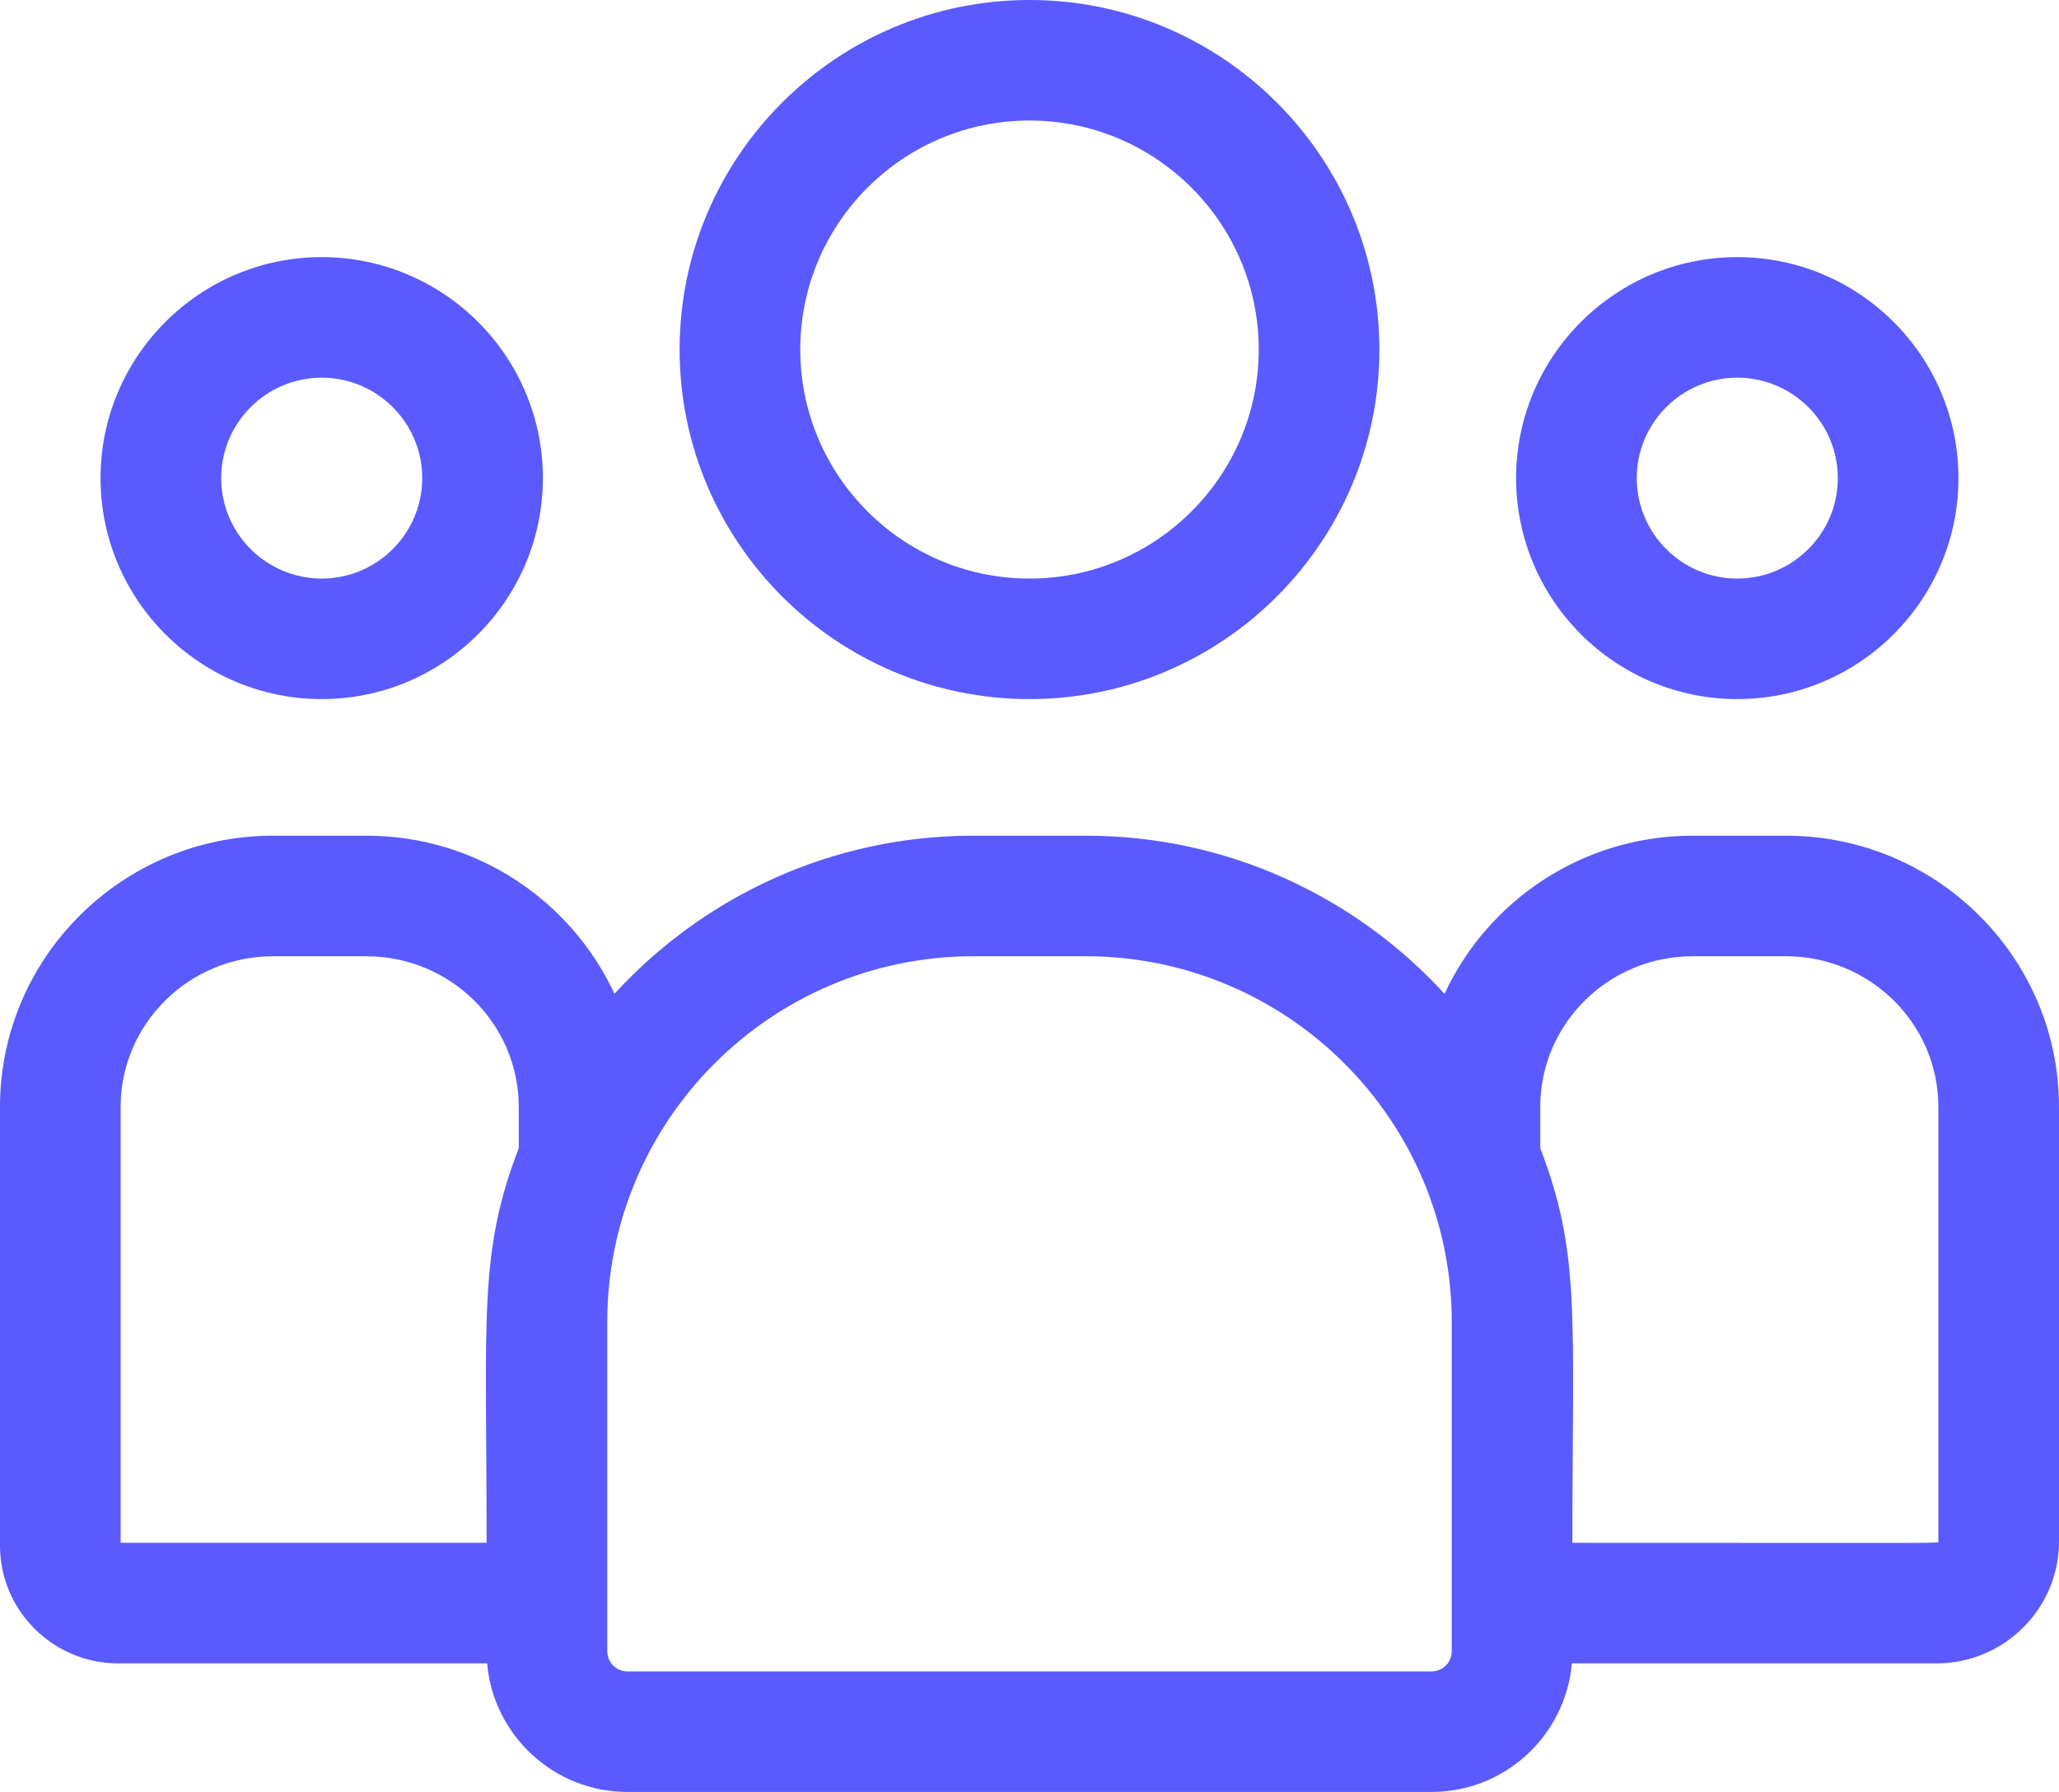
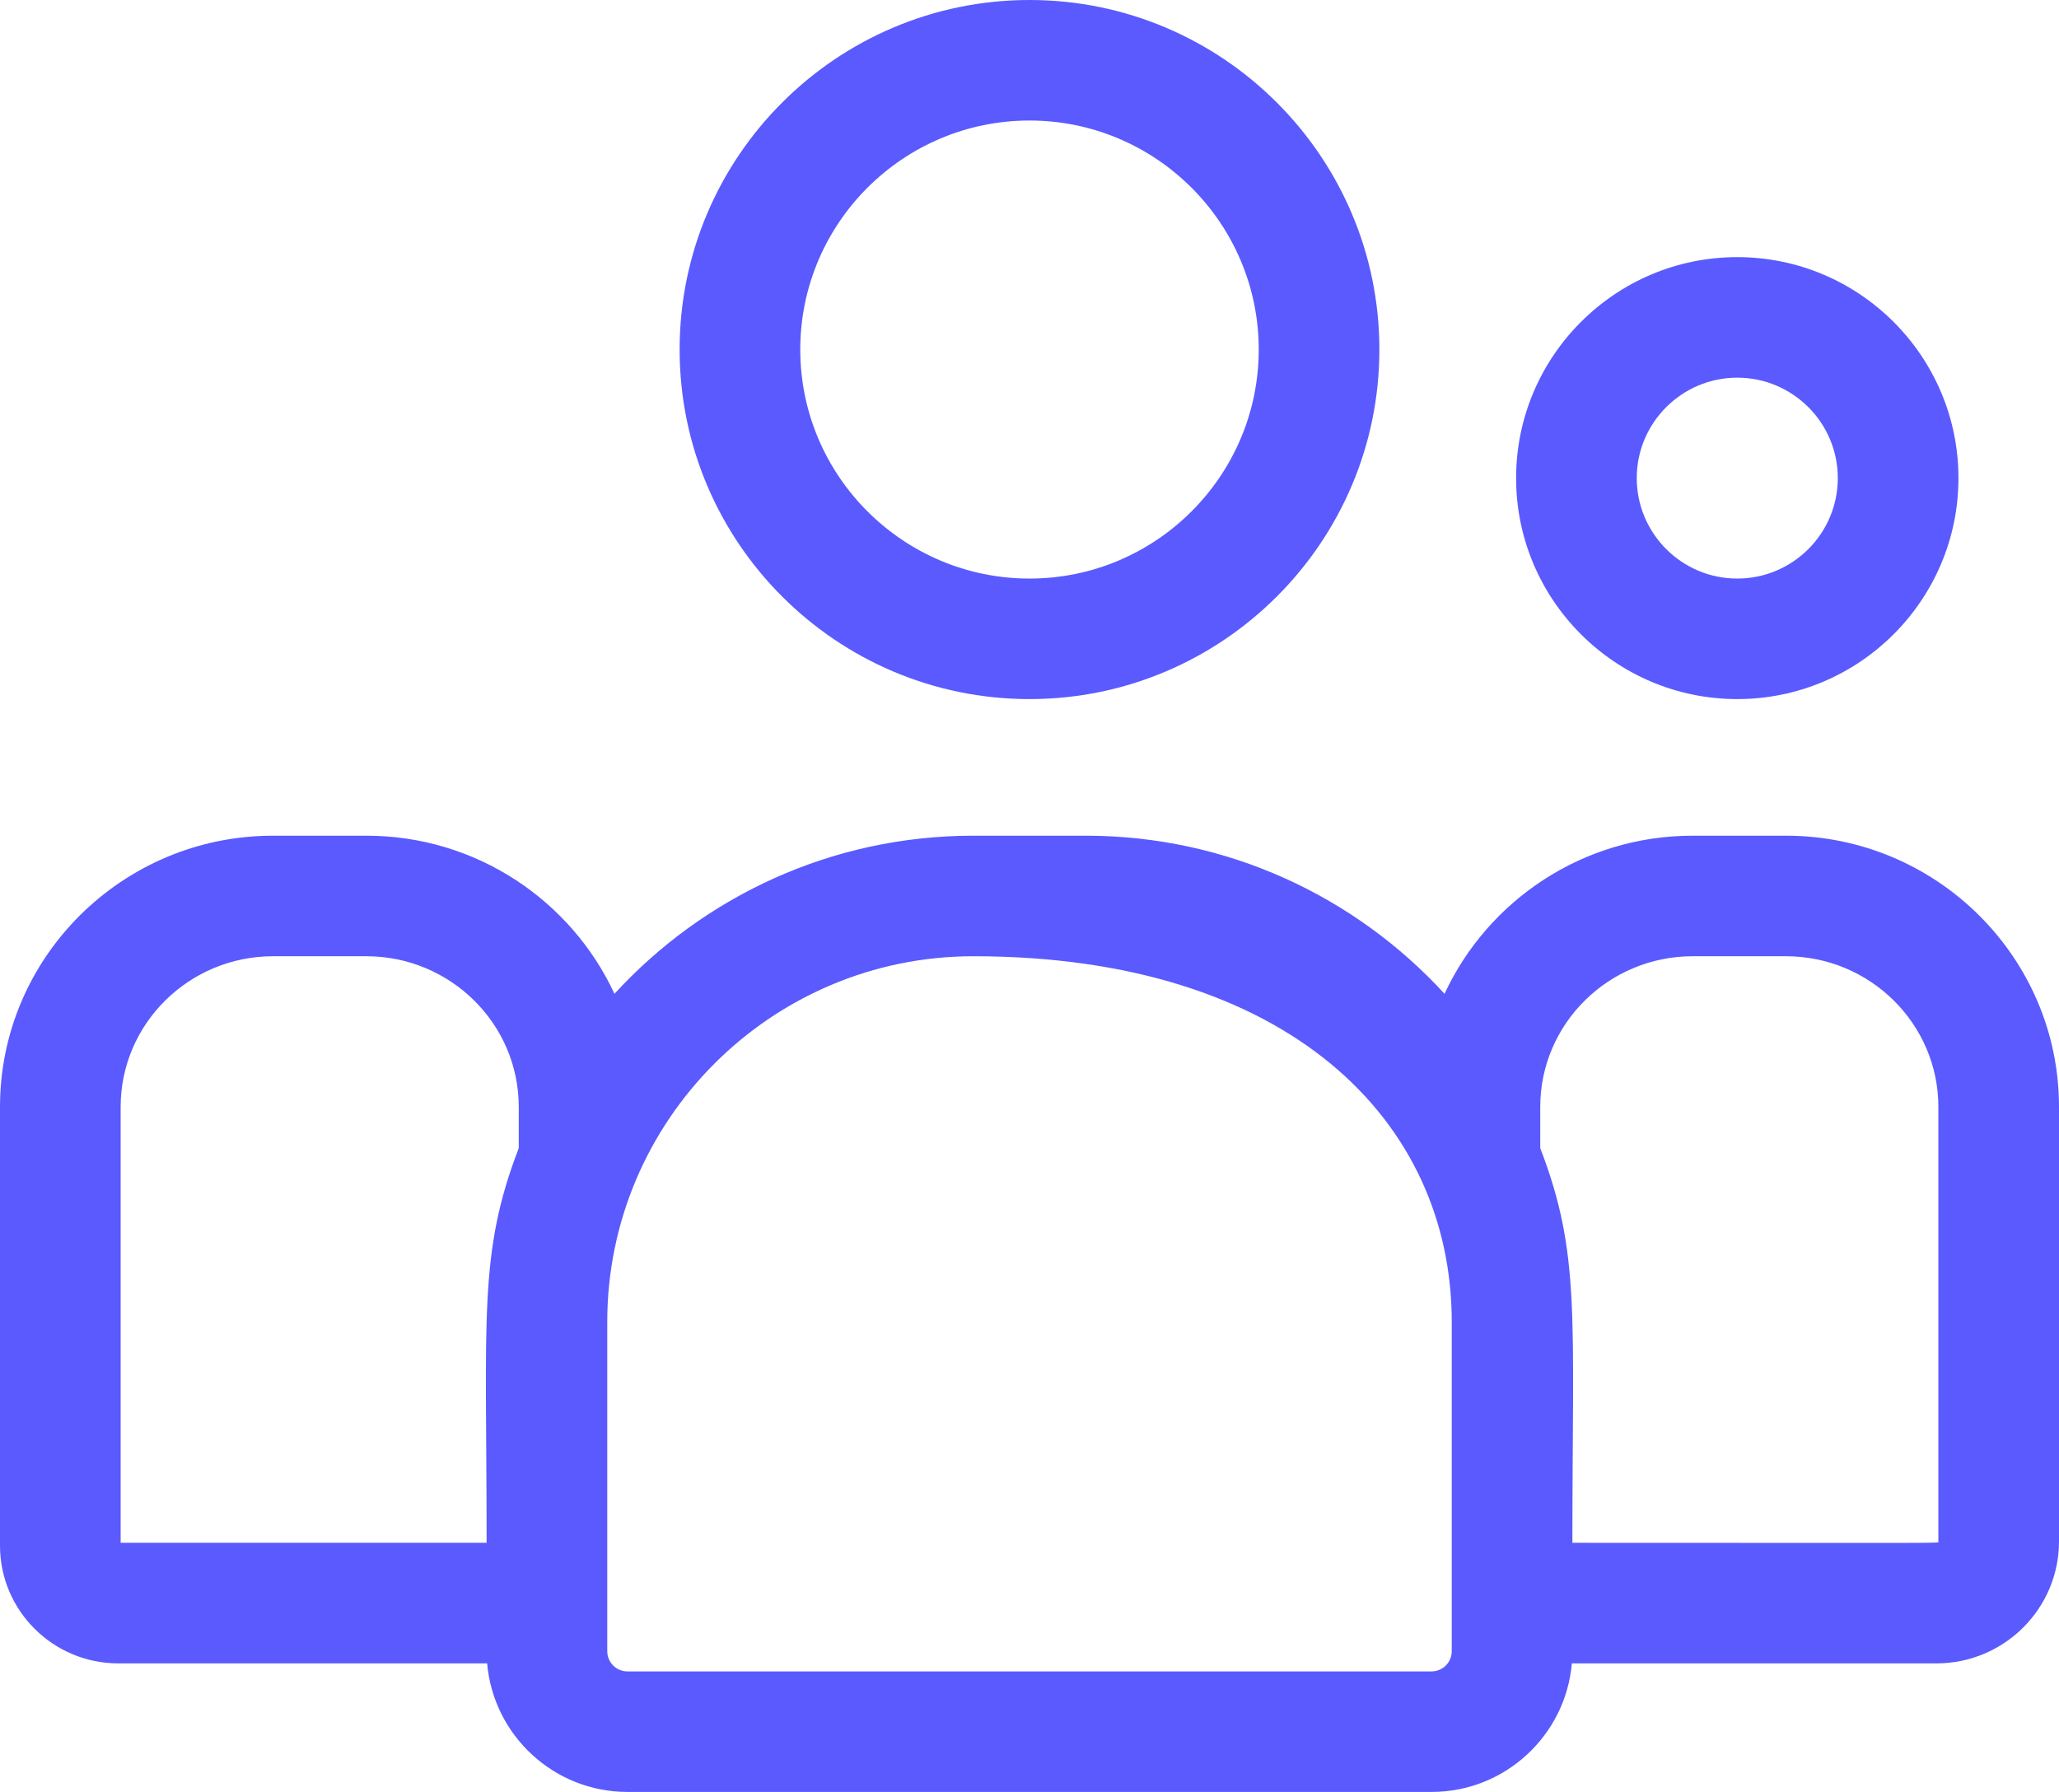
<svg xmlns="http://www.w3.org/2000/svg" xmlns:ns1="http://sodipodi.sourceforge.net/DTD/sodipodi-0.dtd" xmlns:ns2="http://www.inkscape.org/namespaces/inkscape" width="54" height="47" viewBox="0 0 54 47" fill="none" version="1.1" id="svg4" ns1:docname="01.svg" ns2:version="1.4.2 (f4327f4, 2025-05-13)">
  <defs id="defs4" />
  <ns1:namedview id="namedview4" pagecolor="#ffffff" bordercolor="#000000" borderopacity="0.25" ns2:showpageshadow="2" ns2:pageopacity="0.0" ns2:pagecheckerboard="0" ns2:deskcolor="#d1d1d1" ns2:zoom="16.446809" ns2:cx="26.996119" ns2:cy="23.5" ns2:window-width="1920" ns2:window-height="991" ns2:window-x="-9" ns2:window-y="-9" ns2:window-maximized="1" ns2:current-layer="svg4" />
  <path d="M27 18.336C32.059 18.336 36.176 14.223 36.176 9.168C36.176 4.113 32.059 0 27 0C21.94 0 17.824 4.113 17.824 9.168C17.824 14.223 21.94 18.336 27 18.336ZM27 3.161C30.315 3.161 33.012 5.856 33.012 9.168C33.012 12.48 30.315 15.175 27 15.175C23.685 15.175 20.988 12.48 20.988 9.168C20.988 5.856 23.685 3.161 27 3.161Z" fill="#F84E1D" id="path1" style="fill:#5a5aff;fill-opacity:1" />
  <path d="M45.562 18.336C48.761 18.336 51.363 15.736 51.363 12.54C51.363 9.344 48.761 6.744 45.562 6.744C42.364 6.744 39.762 9.344 39.762 12.54C39.762 15.736 42.364 18.336 45.562 18.336ZM45.562 9.906C47.016 9.906 48.199 11.088 48.199 12.54C48.199 13.993 47.016 15.175 45.562 15.175C44.108 15.175 42.926 13.993 42.926 12.54C42.926 11.088 44.108 9.906 45.562 9.906Z" fill="#F84E1D" id="path2" style="fill:#5a5aff;fill-opacity:1" />
-   <path d="M46.839 21.919H44.392C41.508 21.919 39.019 23.621 37.885 26.066C35.55 23.519 32.196 21.919 28.474 21.919H25.526C21.804 21.919 18.45 23.519 16.115 26.066C14.981 23.621 12.492 21.919 9.608 21.919H7.161C3.213 21.919 0 25.11 0 29.032V40.54C0 42.243 1.392 43.628 3.102 43.628H12.776C12.939 45.514 14.526 47 16.455 47H37.545C39.474 47 41.061 45.514 41.224 43.628H50.787C52.559 43.628 54 42.194 54 40.431V29.032C54 25.11 50.787 21.919 46.839 21.919ZM3.164 29.032C3.164 26.853 4.957 25.081 7.161 25.081H9.608C11.812 25.081 13.605 26.853 13.605 29.032V30.114C12.542 32.882 12.762 34.54 12.762 40.466H3.164V29.032ZM38.074 43.309C38.074 43.601 37.837 43.839 37.545 43.839H16.455C16.163 43.839 15.926 43.601 15.926 43.309V34.673C15.926 29.384 20.232 25.081 25.526 25.081H28.474C33.768 25.081 38.074 29.384 38.074 34.673V43.309ZM50.836 40.431C50.836 40.485 51.426 40.466 41.238 40.466C41.238 34.496 41.457 32.877 40.395 30.114V29.032C40.395 26.853 42.188 25.081 44.392 25.081H46.839C49.043 25.081 50.836 26.853 50.836 29.032V40.431Z" fill="#F84E1D" id="path3" style="fill:#5a5aff;fill-opacity:1" />
-   <path d="M8.437 18.336C11.636 18.336 14.238 15.736 14.238 12.54C14.238 9.344 11.636 6.744 8.437 6.744C5.239 6.744 2.637 9.344 2.637 12.54C2.637 15.736 5.239 18.336 8.437 18.336ZM8.437 9.906C9.891 9.906 11.074 11.088 11.074 12.54C11.074 13.993 9.891 15.175 8.437 15.175C6.984 15.175 5.801 13.993 5.801 12.54C5.801 11.088 6.984 9.906 8.437 9.906Z" fill="#F84E1D" id="path4" style="fill:#5a5aff;fill-opacity:1" />
+   <path d="M46.839 21.919H44.392C41.508 21.919 39.019 23.621 37.885 26.066C35.55 23.519 32.196 21.919 28.474 21.919H25.526C21.804 21.919 18.45 23.519 16.115 26.066C14.981 23.621 12.492 21.919 9.608 21.919H7.161C3.213 21.919 0 25.11 0 29.032V40.54C0 42.243 1.392 43.628 3.102 43.628H12.776C12.939 45.514 14.526 47 16.455 47H37.545C39.474 47 41.061 45.514 41.224 43.628H50.787C52.559 43.628 54 42.194 54 40.431V29.032C54 25.11 50.787 21.919 46.839 21.919ZM3.164 29.032C3.164 26.853 4.957 25.081 7.161 25.081H9.608C11.812 25.081 13.605 26.853 13.605 29.032V30.114C12.542 32.882 12.762 34.54 12.762 40.466H3.164V29.032ZM38.074 43.309C38.074 43.601 37.837 43.839 37.545 43.839H16.455C16.163 43.839 15.926 43.601 15.926 43.309V34.673C15.926 29.384 20.232 25.081 25.526 25.081C33.768 25.081 38.074 29.384 38.074 34.673V43.309ZM50.836 40.431C50.836 40.485 51.426 40.466 41.238 40.466C41.238 34.496 41.457 32.877 40.395 30.114V29.032C40.395 26.853 42.188 25.081 44.392 25.081H46.839C49.043 25.081 50.836 26.853 50.836 29.032V40.431Z" fill="#F84E1D" id="path3" style="fill:#5a5aff;fill-opacity:1" />
</svg>